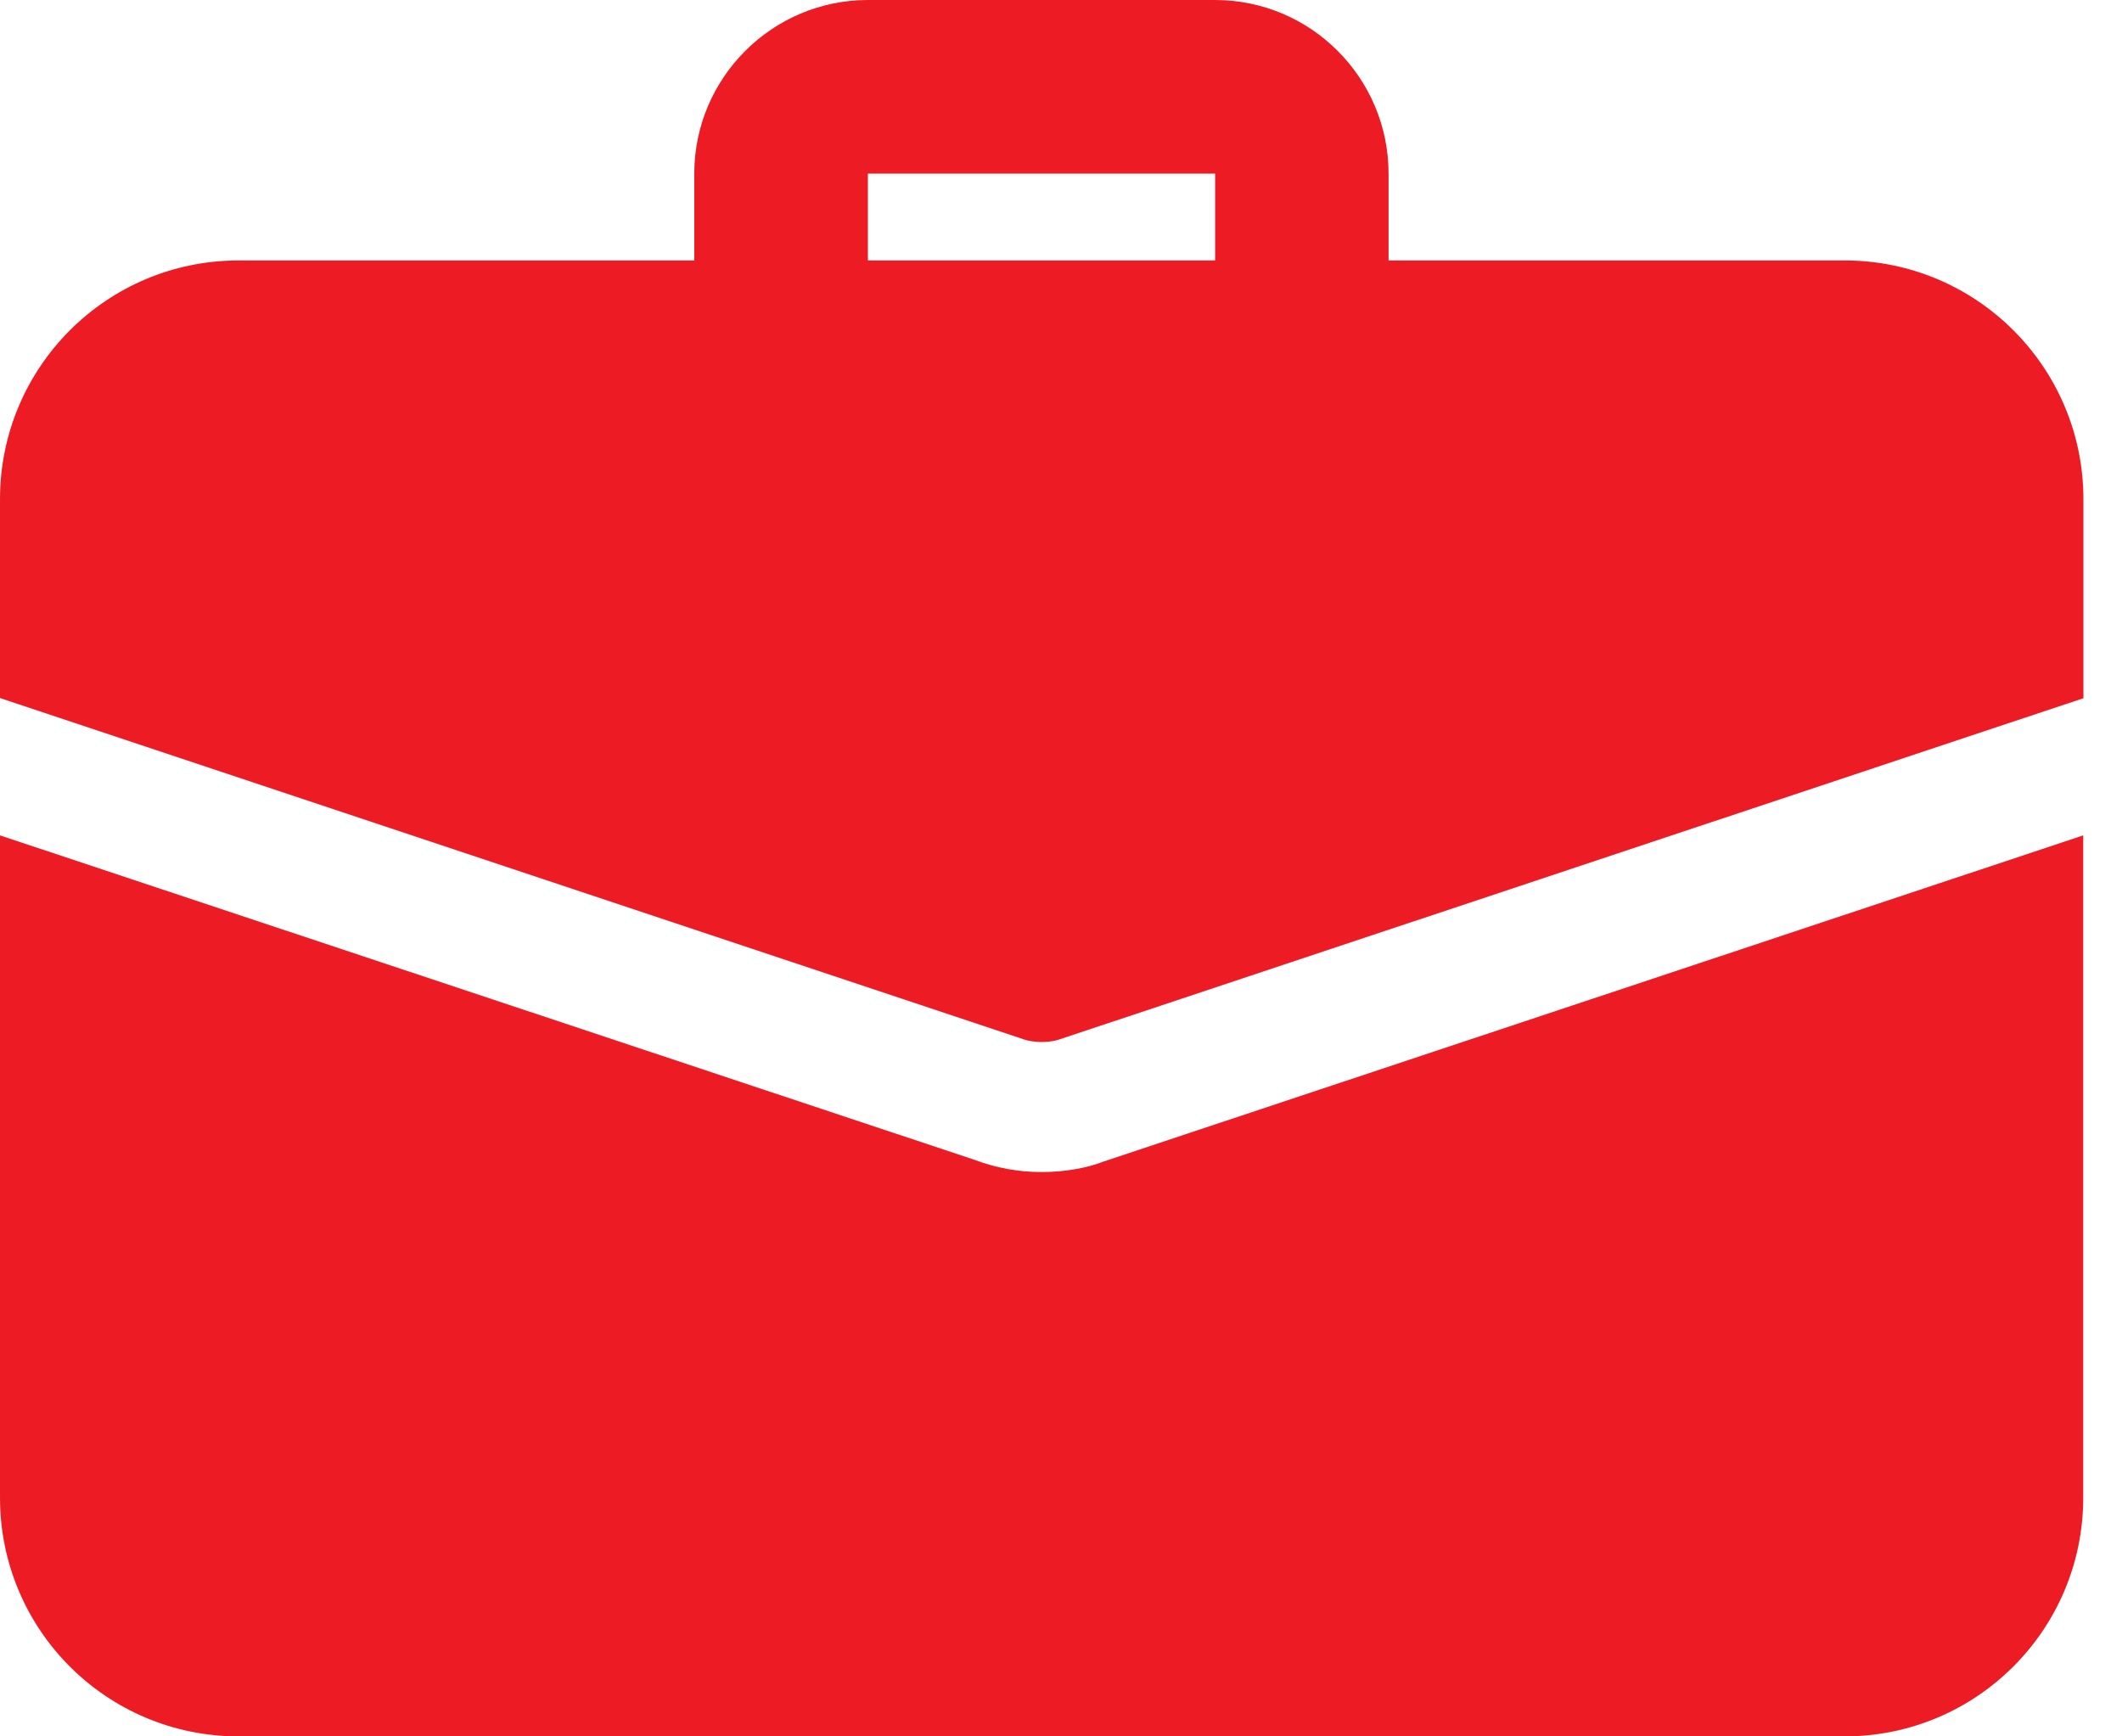
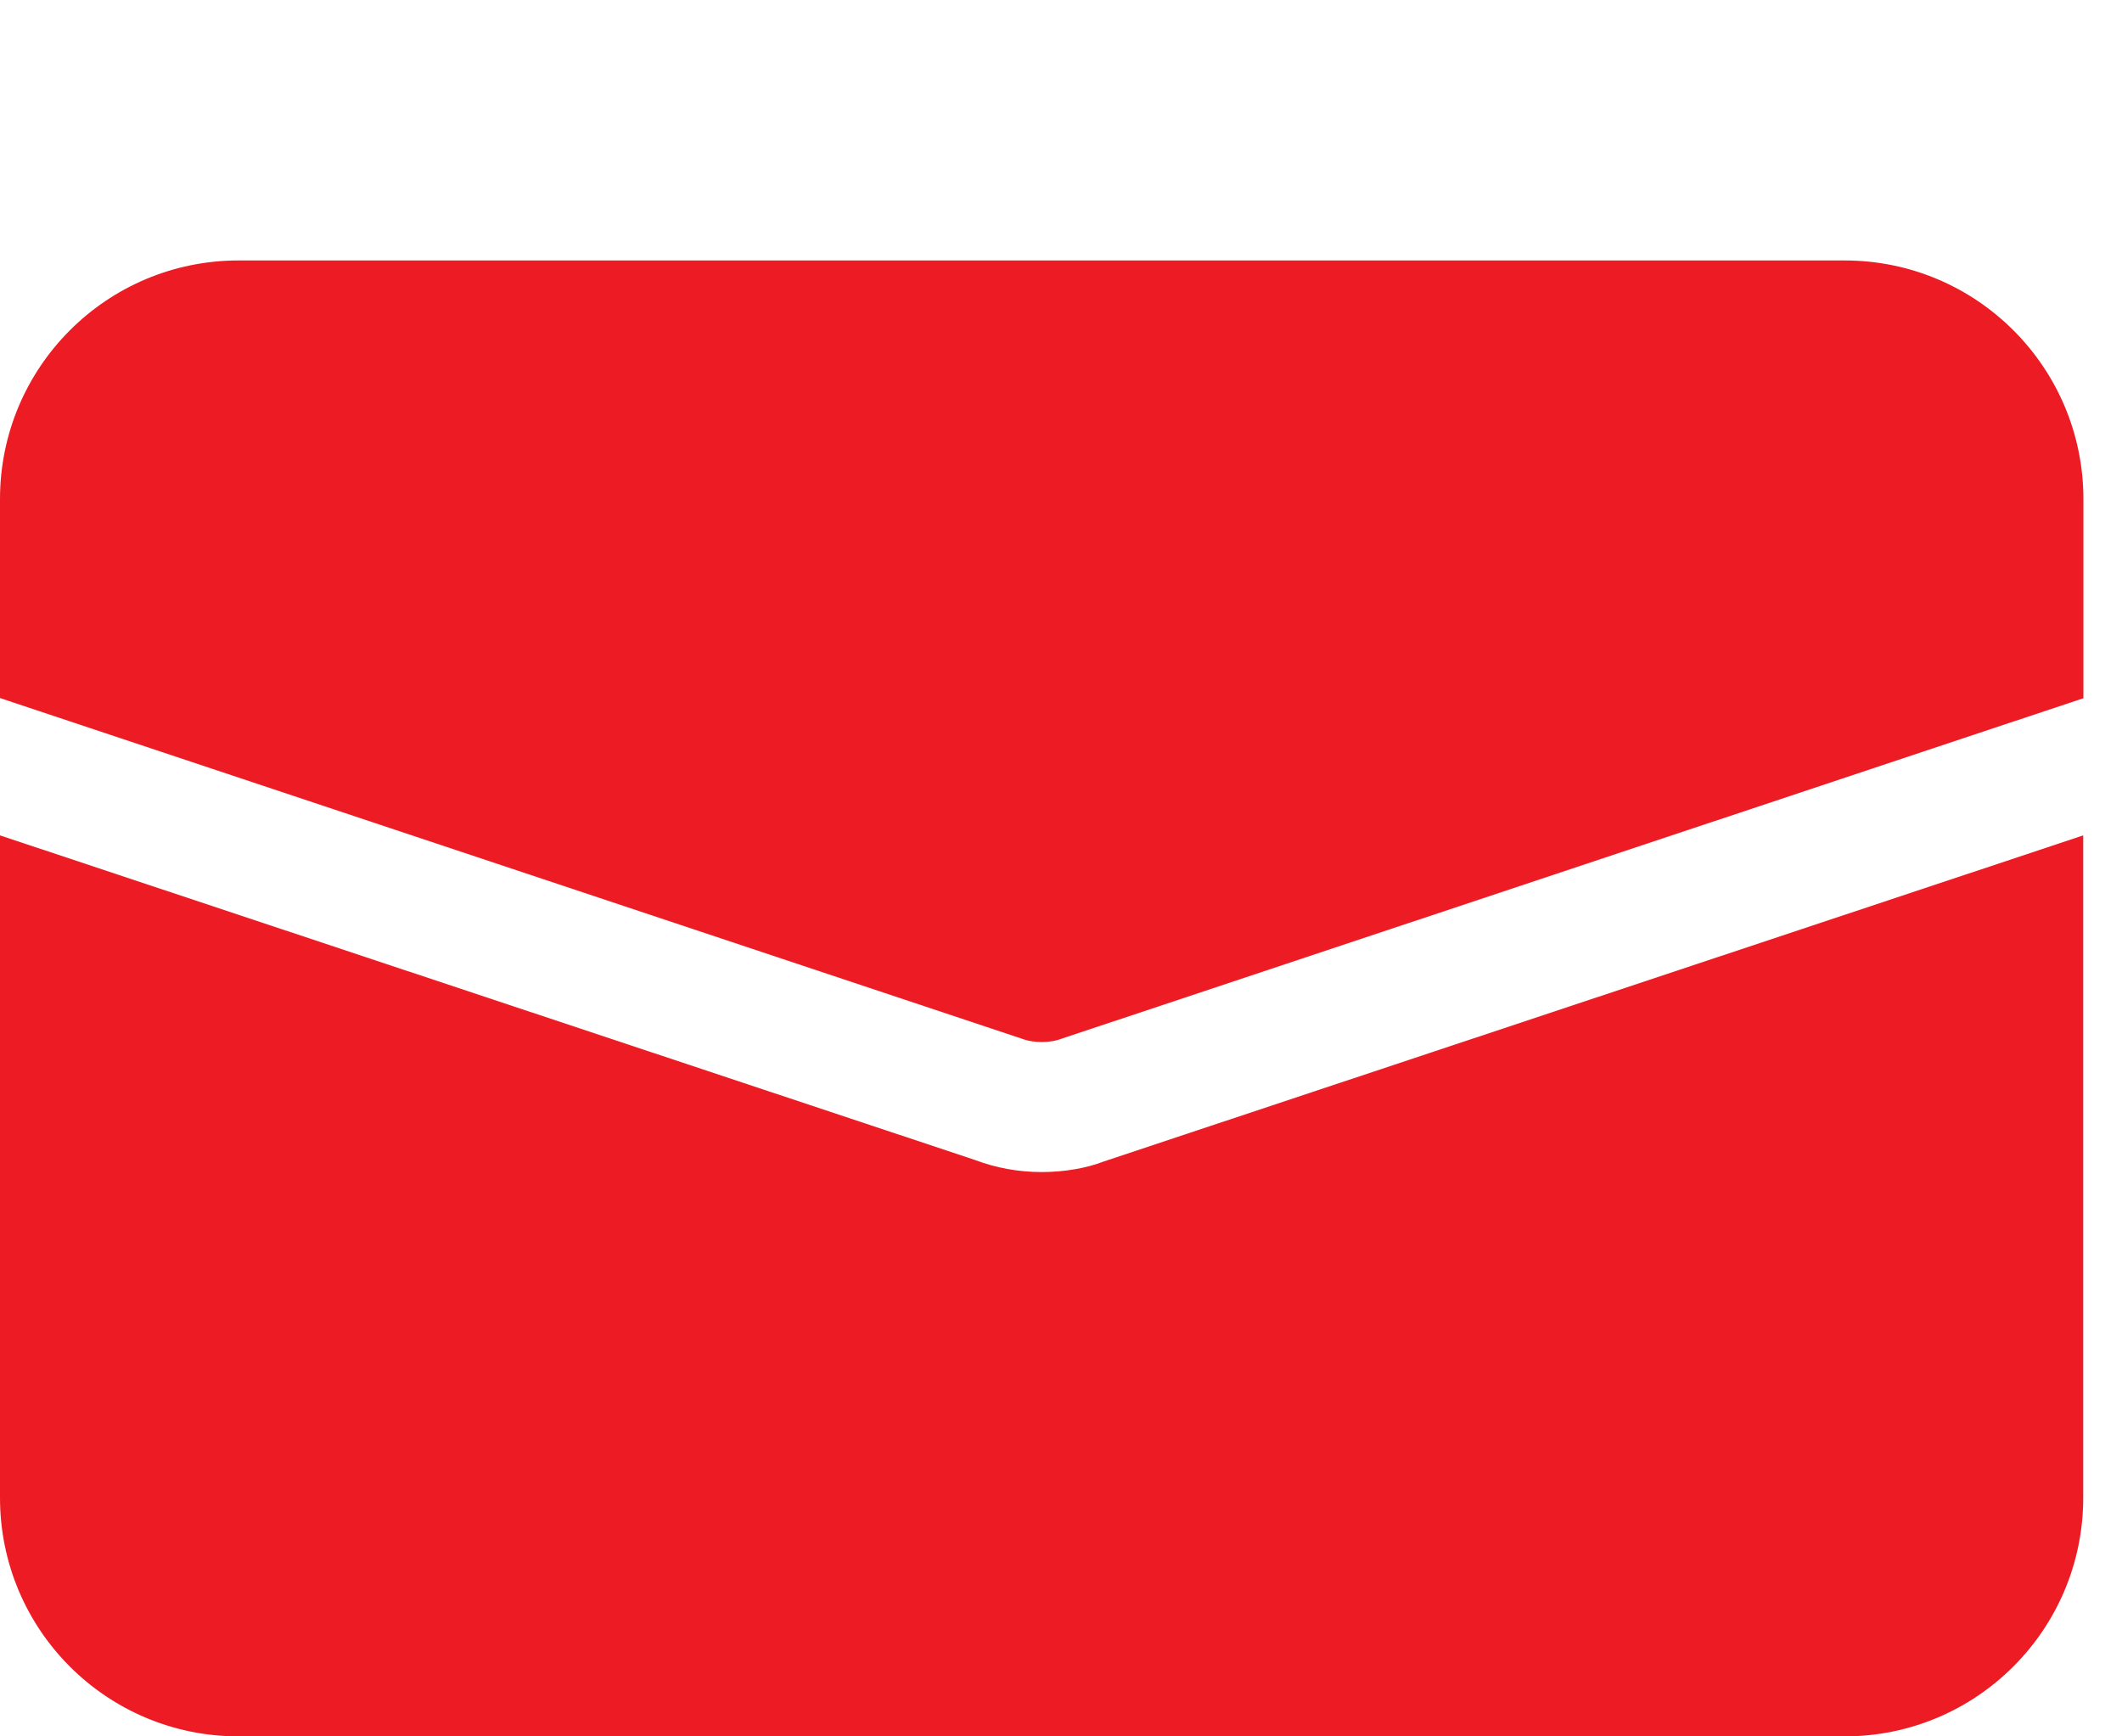
<svg xmlns="http://www.w3.org/2000/svg" width="11" height="9" viewBox="0 0 11 9" fill="none">
-   <path d="M6.75 2.025C6.501 2.025 6.299 1.823 6.299 1.575V0.9H4.499V1.575C4.499 1.823 4.297 2.025 4.049 2.025C3.801 2.025 3.599 1.823 3.599 1.575V0.9C3.599 0.404 4.003 0 4.499 0H6.299C6.795 0 7.198 0.404 7.198 0.9V1.575C7.2 1.824 6.998 2.025 6.75 2.025Z" fill="#ED1C24" />
  <path d="M5.719 6.021C5.638 6.053 5.521 6.075 5.4 6.075C5.278 6.075 5.161 6.053 5.053 6.012L0 4.33V7.763C0 8.447 0.553 9 1.237 9H9.562C10.245 9 10.799 8.447 10.799 7.763V4.33L5.719 6.021Z" fill="#ED1C24" />
  <path d="M10.8 2.588V3.619L5.508 5.382C5.472 5.396 5.436 5.401 5.4 5.401C5.364 5.401 5.328 5.396 5.292 5.382L0 3.618V2.587C0 1.904 0.553 1.35 1.237 1.35H9.562C10.246 1.35 10.8 1.904 10.8 2.588Z" fill="#ED1C24" />
</svg>